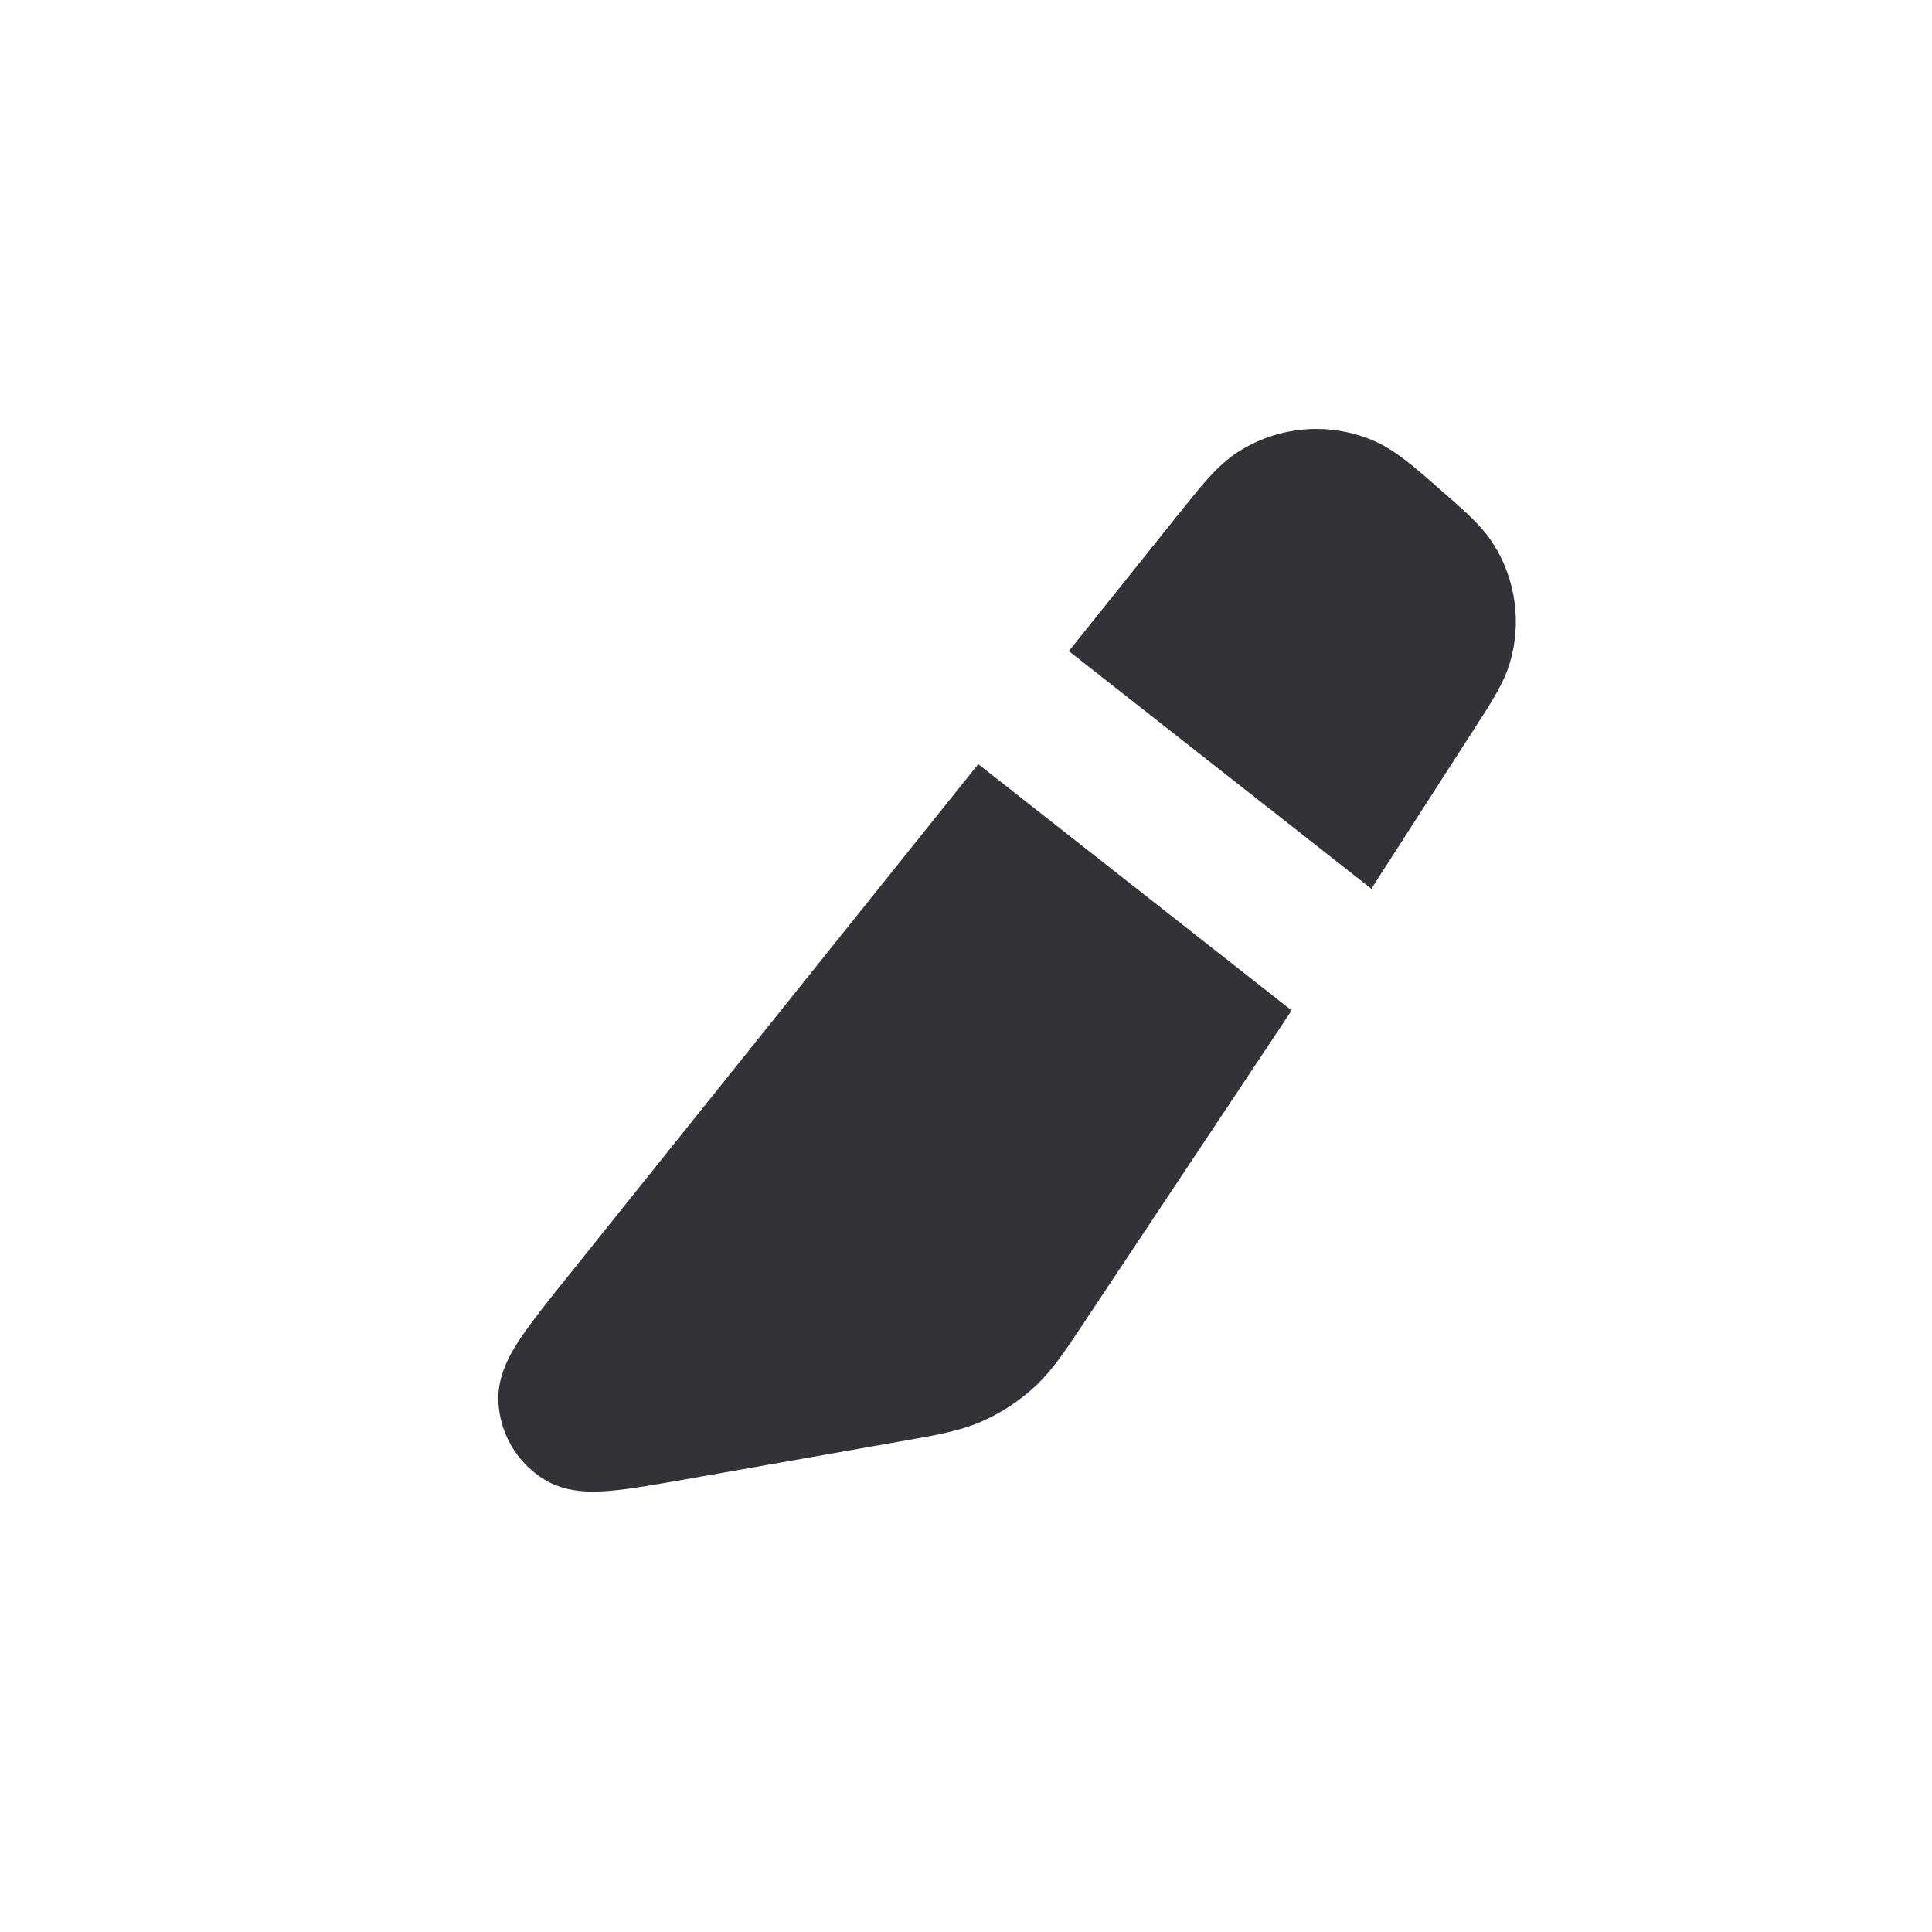
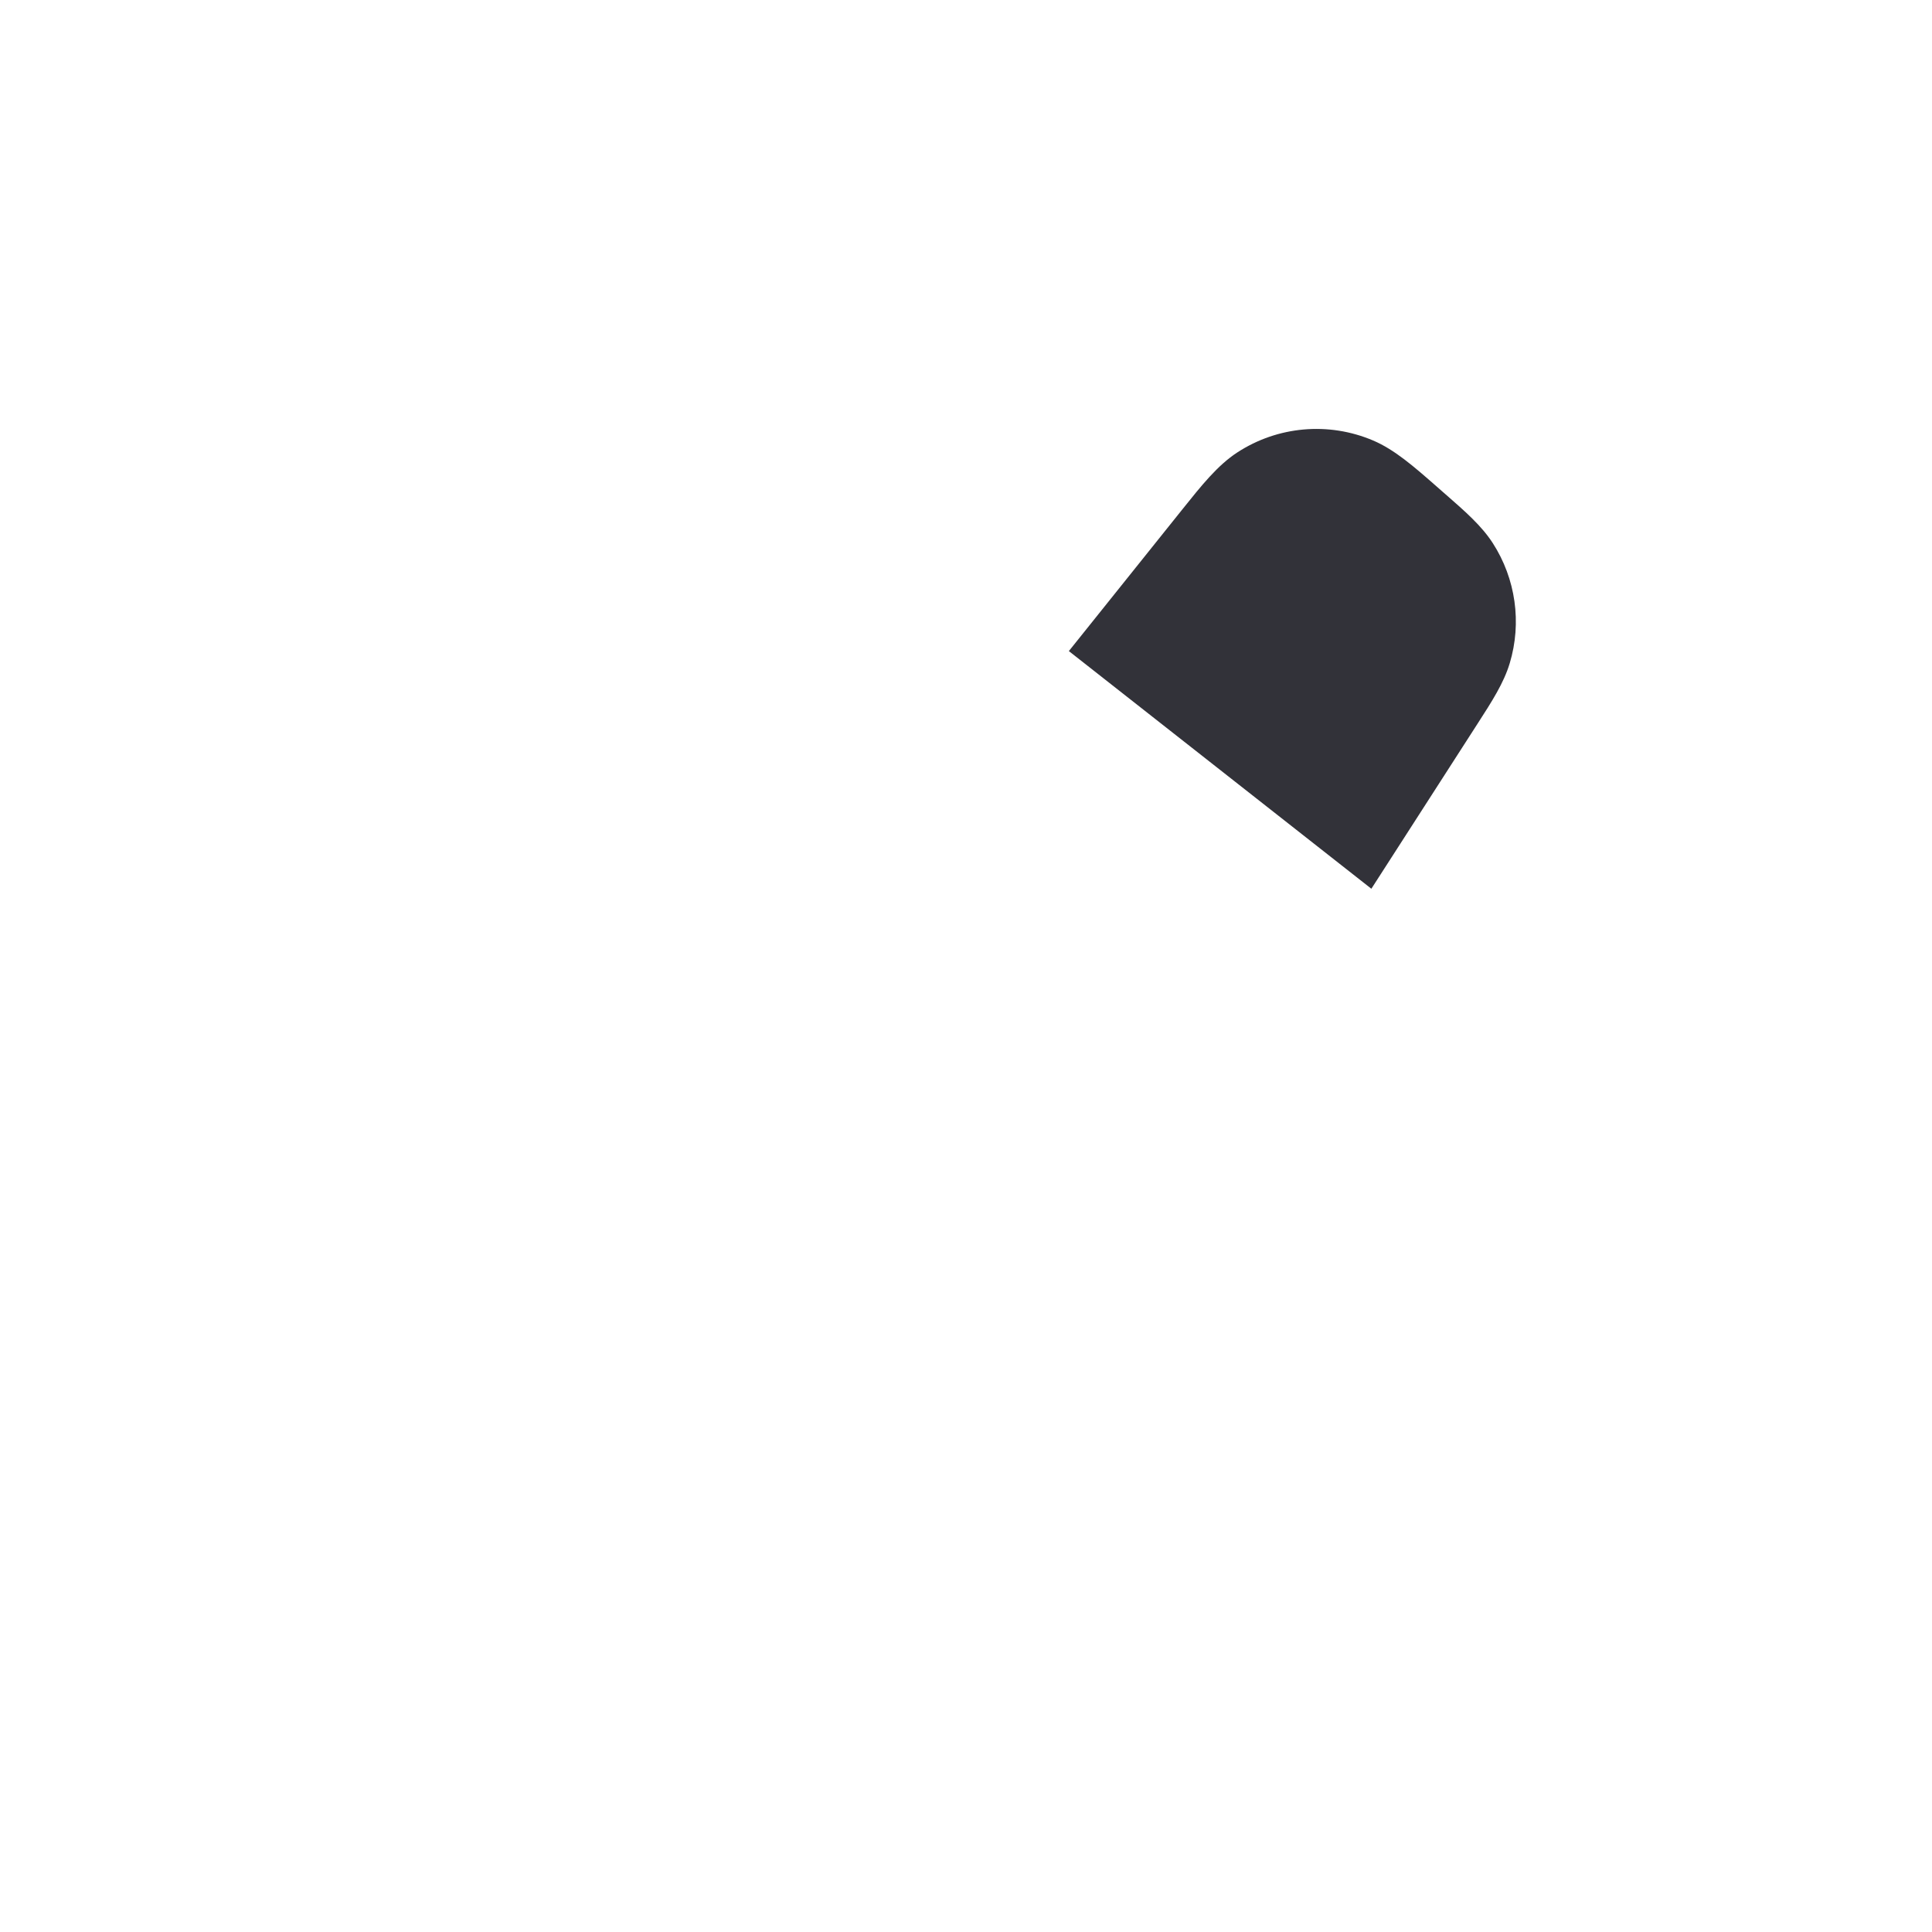
<svg xmlns="http://www.w3.org/2000/svg" width="80" height="80" viewBox="0 0 80 80" fill="none">
  <path d="M61.814 22.491C61.351 21.772 60.662 21.171 59.869 20.478L59.697 20.328L59.49 20.146C58.554 19.325 57.747 18.617 56.853 18.238C55.013 17.457 52.906 17.644 51.233 18.735C50.419 19.265 49.749 20.105 48.971 21.077L44.259 26.96L56.785 36.801L61.203 29.935C61.773 29.05 62.269 28.281 62.515 27.463C63.02 25.783 62.763 23.966 61.814 22.491Z" fill="#323239" />
-   <path d="M53.484 41.839L40.507 31.642L23.443 52.941C22.67 53.906 22.009 54.731 21.554 55.412C21.137 56.036 20.581 56.968 20.637 58.058C20.703 59.373 21.413 60.571 22.535 61.262C23.465 61.834 24.549 61.794 25.297 61.728C26.112 61.656 27.154 61.472 28.371 61.258L37.505 59.647C38.797 59.42 39.773 59.248 40.669 58.851C41.46 58.5 42.189 58.023 42.828 57.439C43.551 56.777 44.1 55.952 44.825 54.859L53.484 41.839Z" fill="#323239" />
</svg>